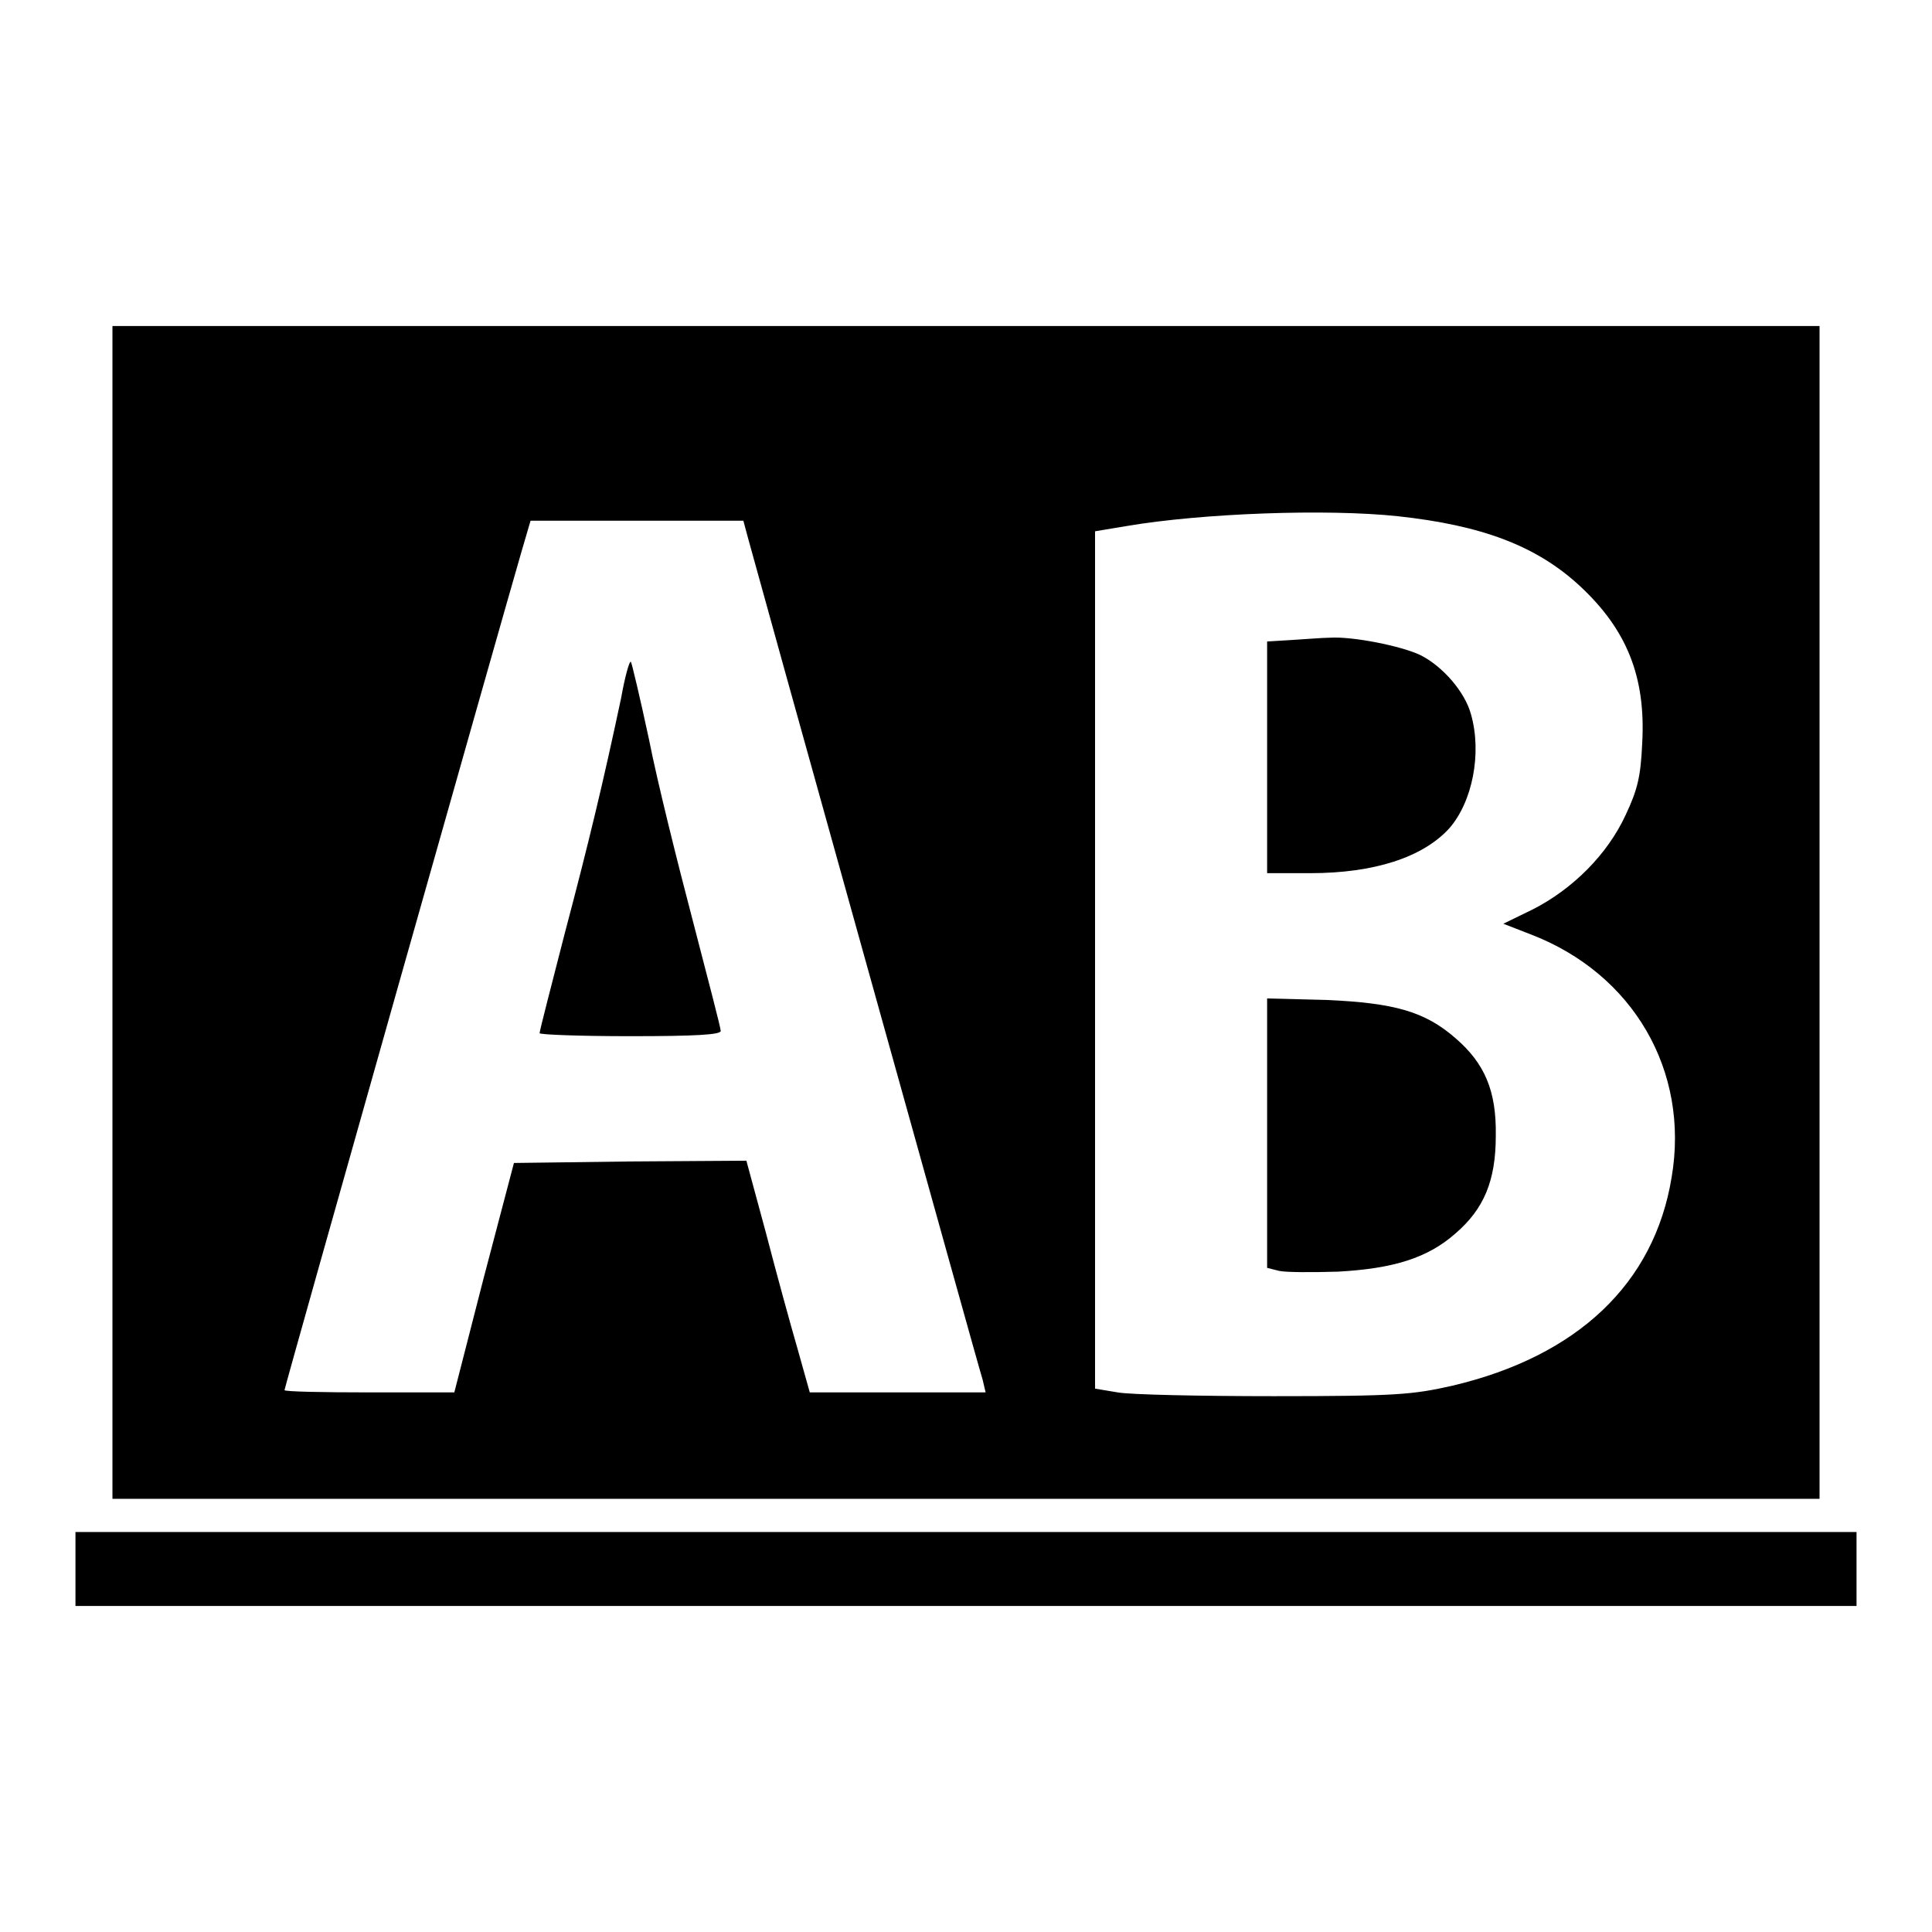
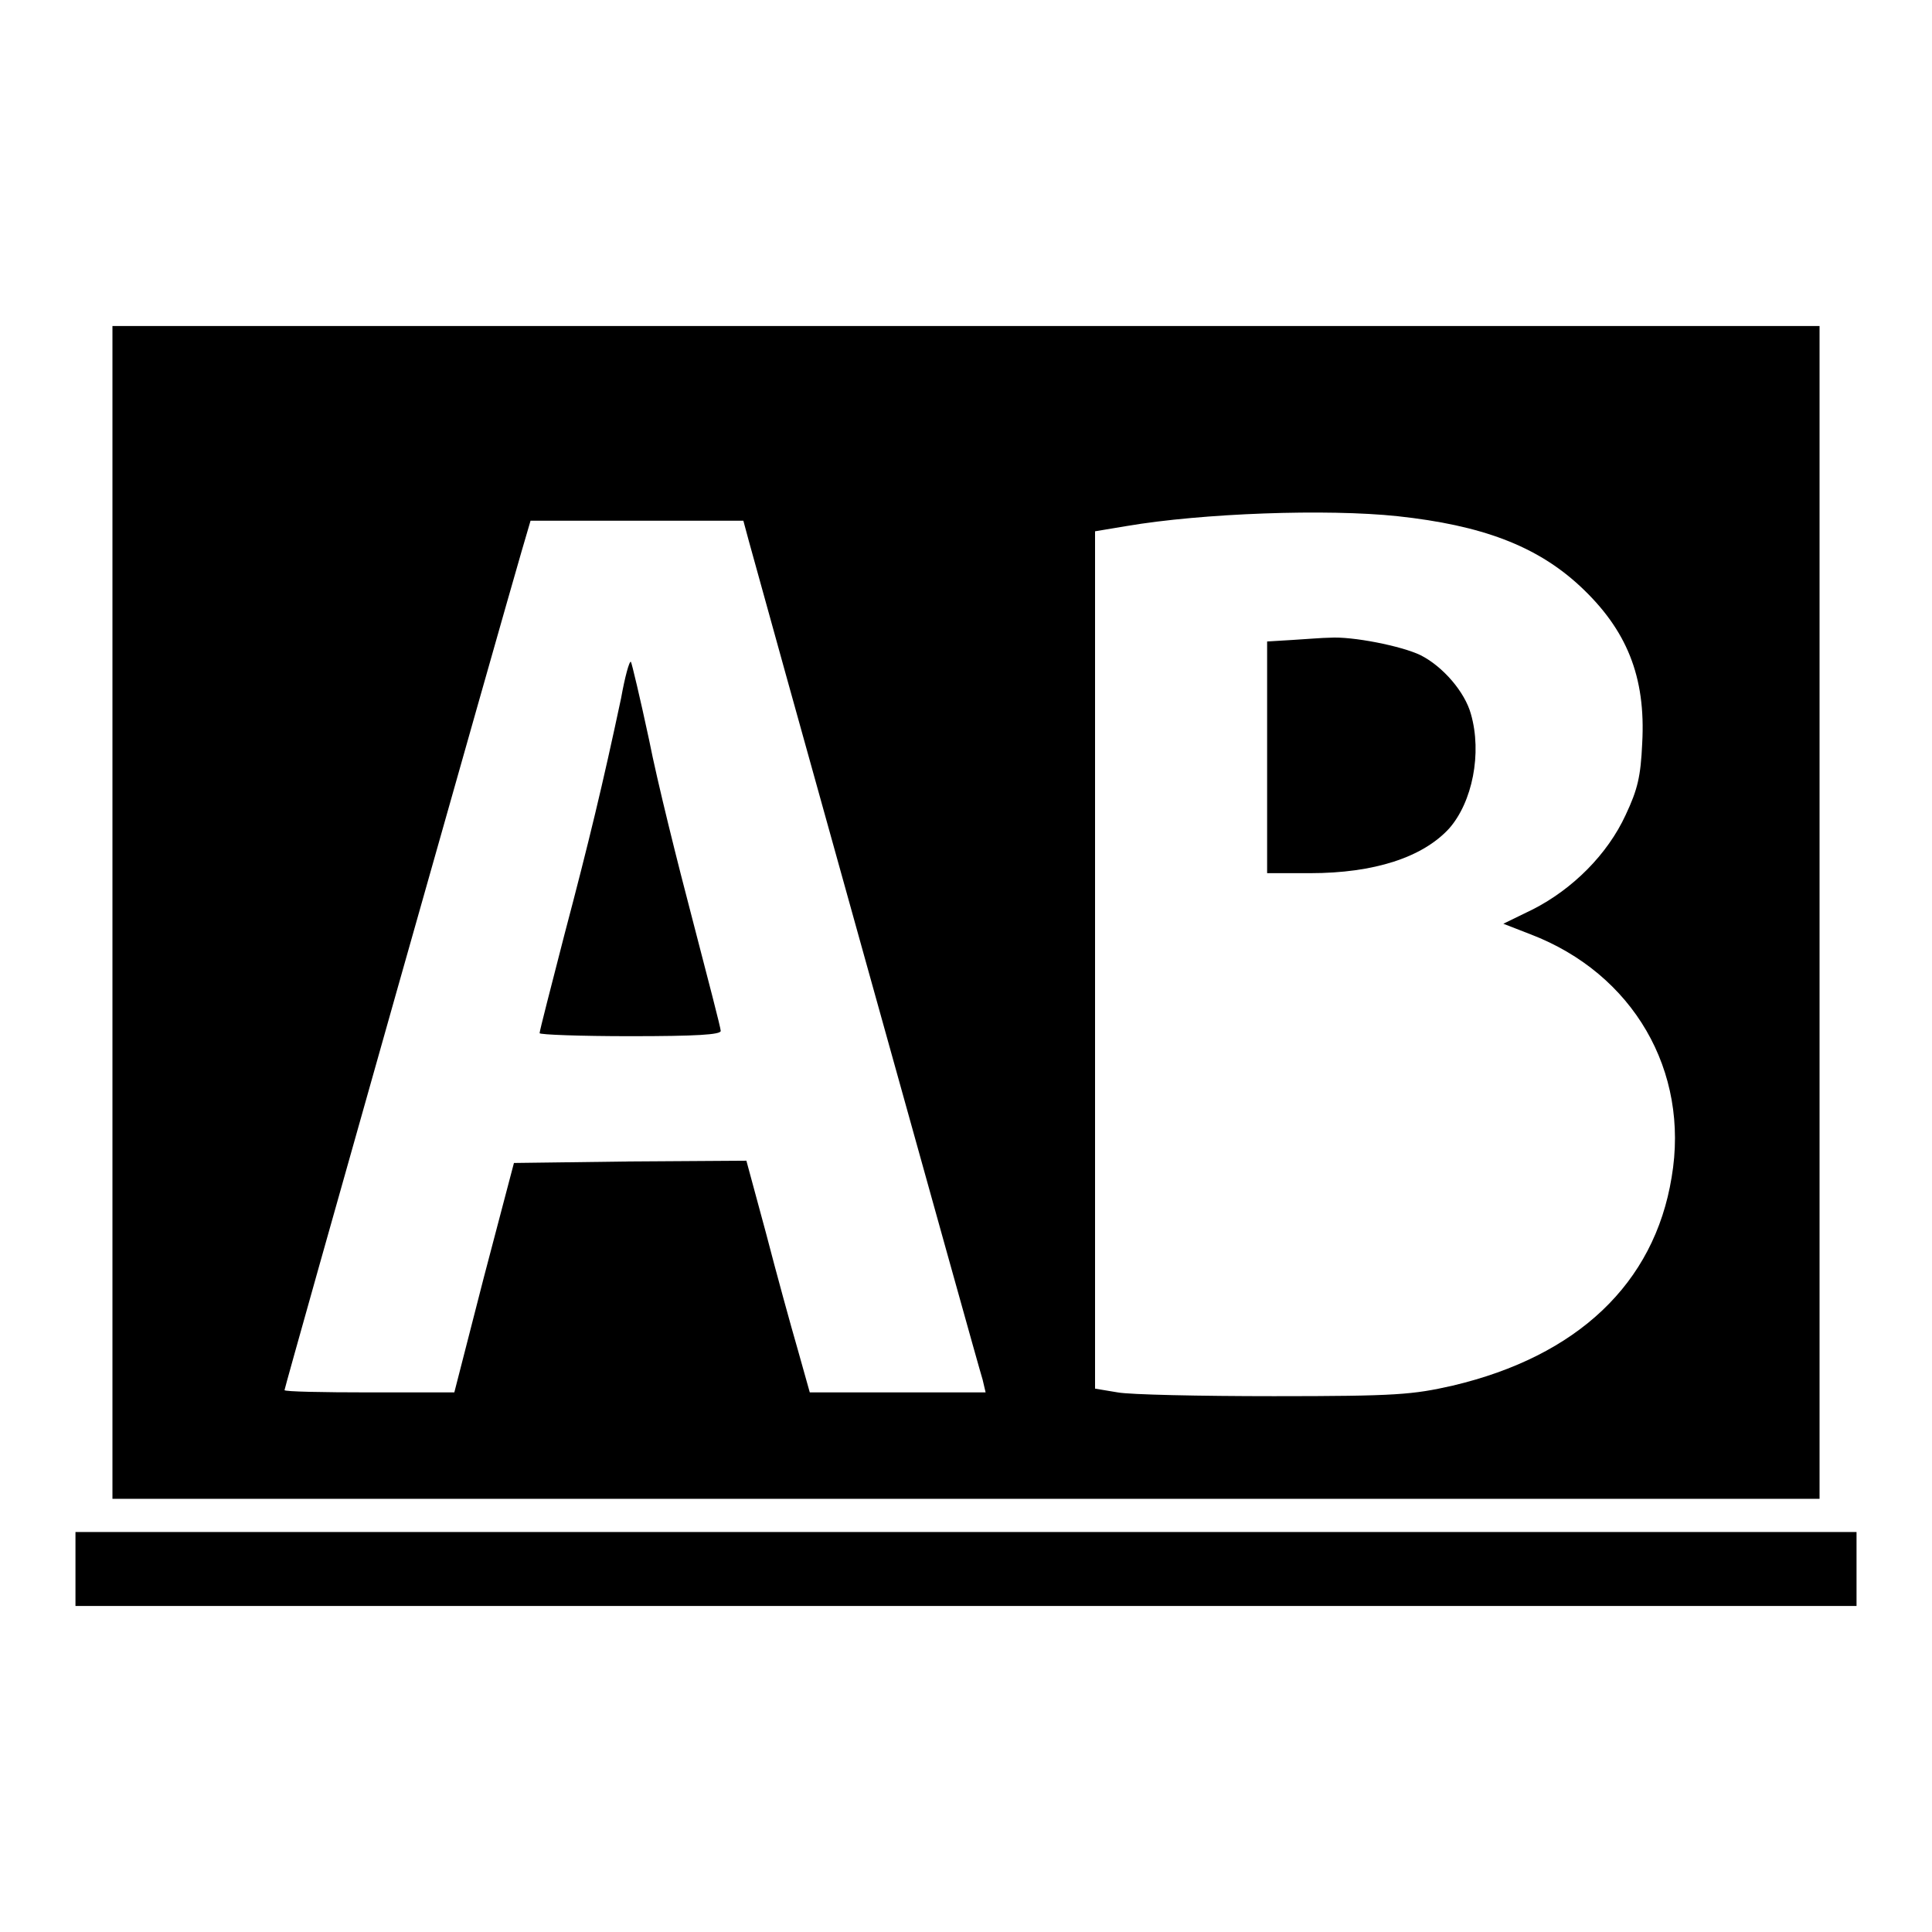
<svg xmlns="http://www.w3.org/2000/svg" version="1.1" x="0px" y="0px" viewBox="0 0 256 256" enable-background="new 0 0 256 256" xml:space="preserve">
  <g>
    <g>
      <g>
        <path fill="#000000" d="M14.9,120.9v77.7H128h113.1v-77.7V43.2H128H14.9V120.9z M185.2,68.4c11.1,1.2,18.4,3.9,24.2,9.3c6.1,5.7,8.7,11.9,8.2,20.8c-0.2,4.4-0.6,6.1-2.2,9.5c-2.4,5.2-7,9.8-12.3,12.5l-3.9,1.9l3.6,1.4c13.6,5.2,21.1,18.1,18.7,32.2c-2.3,14.1-12.5,23.7-29,27.6c-5.3,1.2-7.4,1.4-23.7,1.4c-9.8,0-19.1-0.2-20.7-0.5l-3-0.5v-56.8V70.4l4.2-0.7C159.3,68,175.8,67.4,185.2,68.4z M99.2,71.6c0.4,1.5,7.4,26.7,15.6,56.1c8.2,29.4,15.1,54.2,15.4,55.1l0.4,1.7h-11.7h-11.6l-1.6-5.7c-0.9-3.1-2.8-10-4.2-15.4l-2.6-9.6l-15.4,0.1l-15.4,0.2l-4,15.2l-3.9,15.2H48.9c-6.1,0-11.2-0.1-11.2-0.3c0-0.4,29.2-103.6,31.4-111.1l1.2-4.1h14.1h14.1L99.2,71.6z" />
        <path fill="#000000" d="M171.2,84.8l-3.3,0.2v15.4v15.3h5.7c8.5,0,14.9-2.1,18.4-5.9c3.1-3.5,4.4-10,2.9-15.2c-0.8-2.9-3.7-6.3-6.7-7.8c-2.5-1.2-9-2.5-12-2.3C175.3,84.5,172.9,84.7,171.2,84.8z" />
-         <path fill="#000000" d="M167.9,150.1v17.9l1.6,0.4c0.9,0.2,4.4,0.2,7.8,0.1c7.3-0.4,11.9-1.8,15.6-5.1c3.7-3.2,5.3-6.9,5.3-12.9c0.1-6-1.5-9.6-5.3-12.9c-4.1-3.6-8.2-4.7-17.1-5.1l-7.9-0.2L167.9,150.1L167.9,150.1z" />
        <path fill="#000000" d="M82.3,92.5c-2.4,11.3-4.3,19.2-7.5,31.3c-1.8,7-3.3,12.8-3.3,13.1c0,0.2,5.4,0.4,12,0.4c8.8,0,12-0.2,12-0.7c0-0.4-1.7-6.9-3.7-14.6c-2-7.6-4.7-18.4-5.8-24c-1.2-5.6-2.3-10.2-2.4-10.3C83.4,87.5,82.8,89.7,82.3,92.5z" />
        <path fill="#000000" d="M10,207.9v4.9h118h118v-4.9V203H128H10V207.9z" />
      </g>
    </g>
  </g>
</svg>